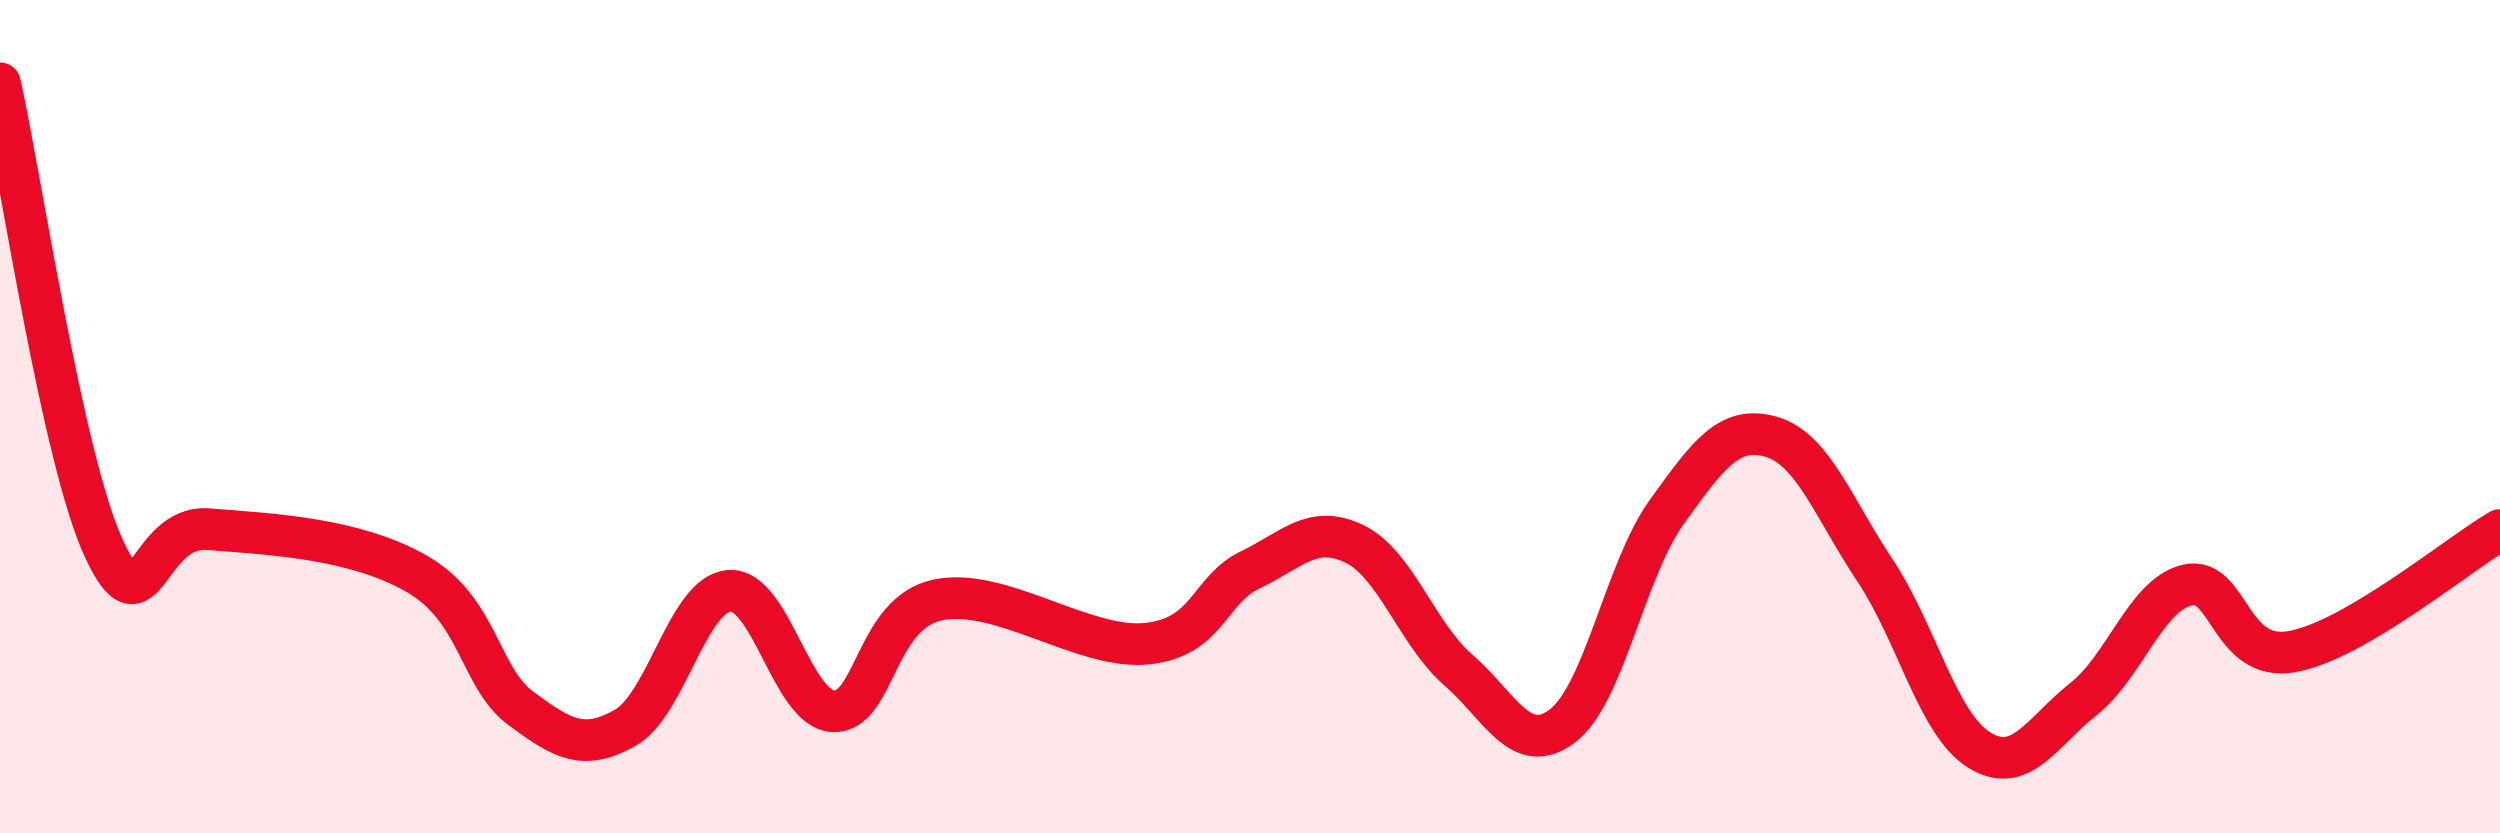
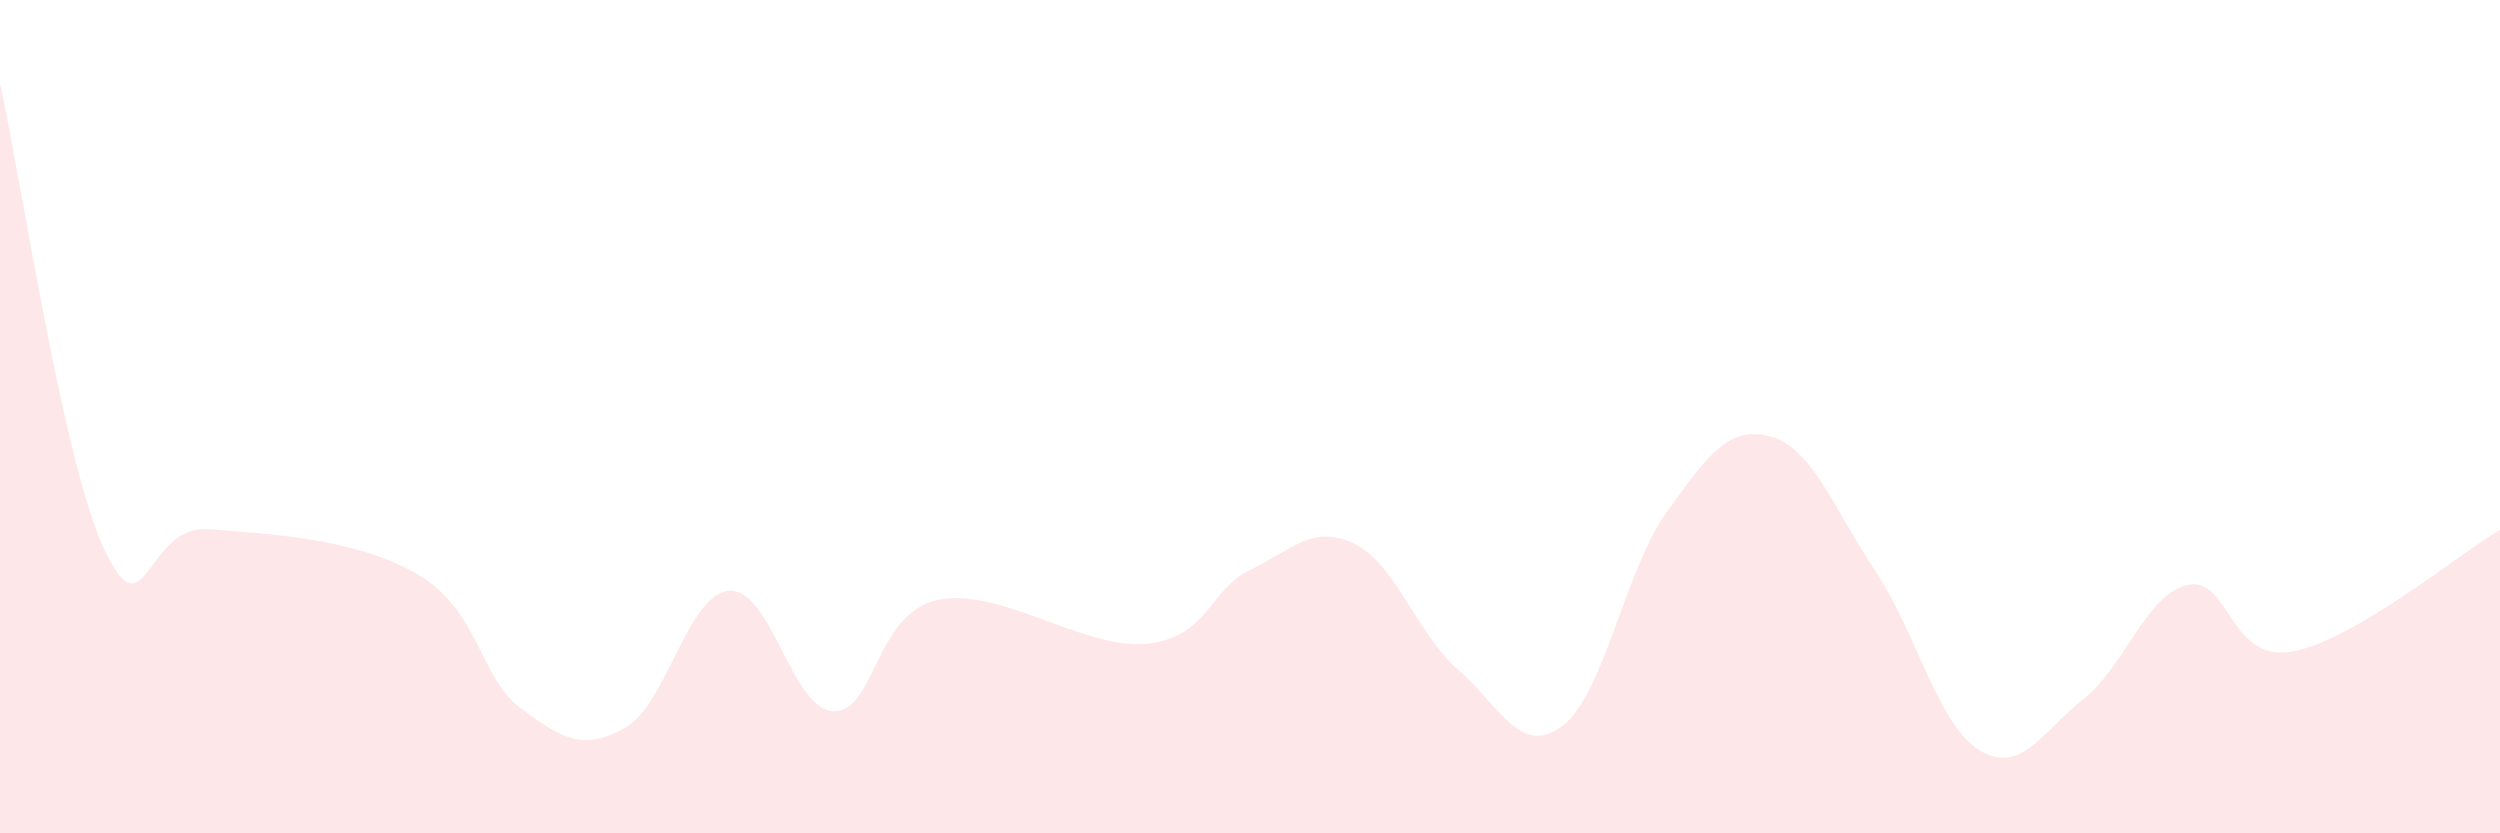
<svg xmlns="http://www.w3.org/2000/svg" width="60" height="20" viewBox="0 0 60 20">
  <path d="M 0,2 C 0.5,4.24 1.5,11.04 2.5,13.18 C 3.5,15.32 3.5,12.58 5,12.7 C 6.5,12.82 8.5,12.91 10,13.77 C 11.5,14.63 11.5,16.26 12.5,17 C 13.5,17.74 14,18.03 15,17.47 C 16,16.91 16.5,14.26 17.5,14.18 C 18.5,14.1 19,17.03 20,17.07 C 21,17.11 21,14.72 22.5,14.4 C 24,14.08 26,15.59 27.5,15.45 C 29,15.31 29,14.16 30,13.68 C 31,13.2 31.5,12.57 32.5,13.05 C 33.5,13.53 34,15.21 35,16.08 C 36,16.95 36.5,18.18 37.5,17.42 C 38.5,16.66 39,13.68 40,12.29 C 41,10.9 41.5,10.2 42.5,10.48 C 43.5,10.76 44,12.19 45,13.69 C 46,15.19 46.5,17.38 47.5,18 C 48.5,18.62 49,17.57 50,16.78 C 51,15.99 51.5,14.27 52.5,14.04 C 53.5,13.81 53.5,15.9 55,15.64 C 56.5,15.38 59,13.3 60,12.72L60 20L0 20Z" fill="#EB0A25" opacity="0.1" stroke-linecap="round" stroke-linejoin="round" />
-   <path d="M 0,2 C 0.5,4.24 1.5,11.04 2.5,13.18 C 3.5,15.32 3.5,12.58 5,12.7 C 6.5,12.82 8.5,12.91 10,13.77 C 11.5,14.63 11.5,16.26 12.5,17 C 13.5,17.74 14,18.03 15,17.47 C 16,16.91 16.5,14.26 17.5,14.18 C 18.5,14.1 19,17.03 20,17.07 C 21,17.11 21,14.72 22.5,14.4 C 24,14.08 26,15.59 27.5,15.45 C 29,15.31 29,14.16 30,13.68 C 31,13.2 31.5,12.57 32.5,13.05 C 33.5,13.53 34,15.21 35,16.08 C 36,16.95 36.5,18.18 37.5,17.42 C 38.5,16.66 39,13.68 40,12.29 C 41,10.9 41.5,10.2 42.5,10.48 C 43.5,10.76 44,12.19 45,13.69 C 46,15.19 46.5,17.38 47.5,18 C 48.5,18.62 49,17.57 50,16.78 C 51,15.99 51.5,14.27 52.5,14.04 C 53.5,13.81 53.5,15.9 55,15.64 C 56.5,15.38 59,13.3 60,12.72" stroke="#EB0A25" stroke-width="1" fill="none" stroke-linecap="round" stroke-linejoin="round" />
</svg>